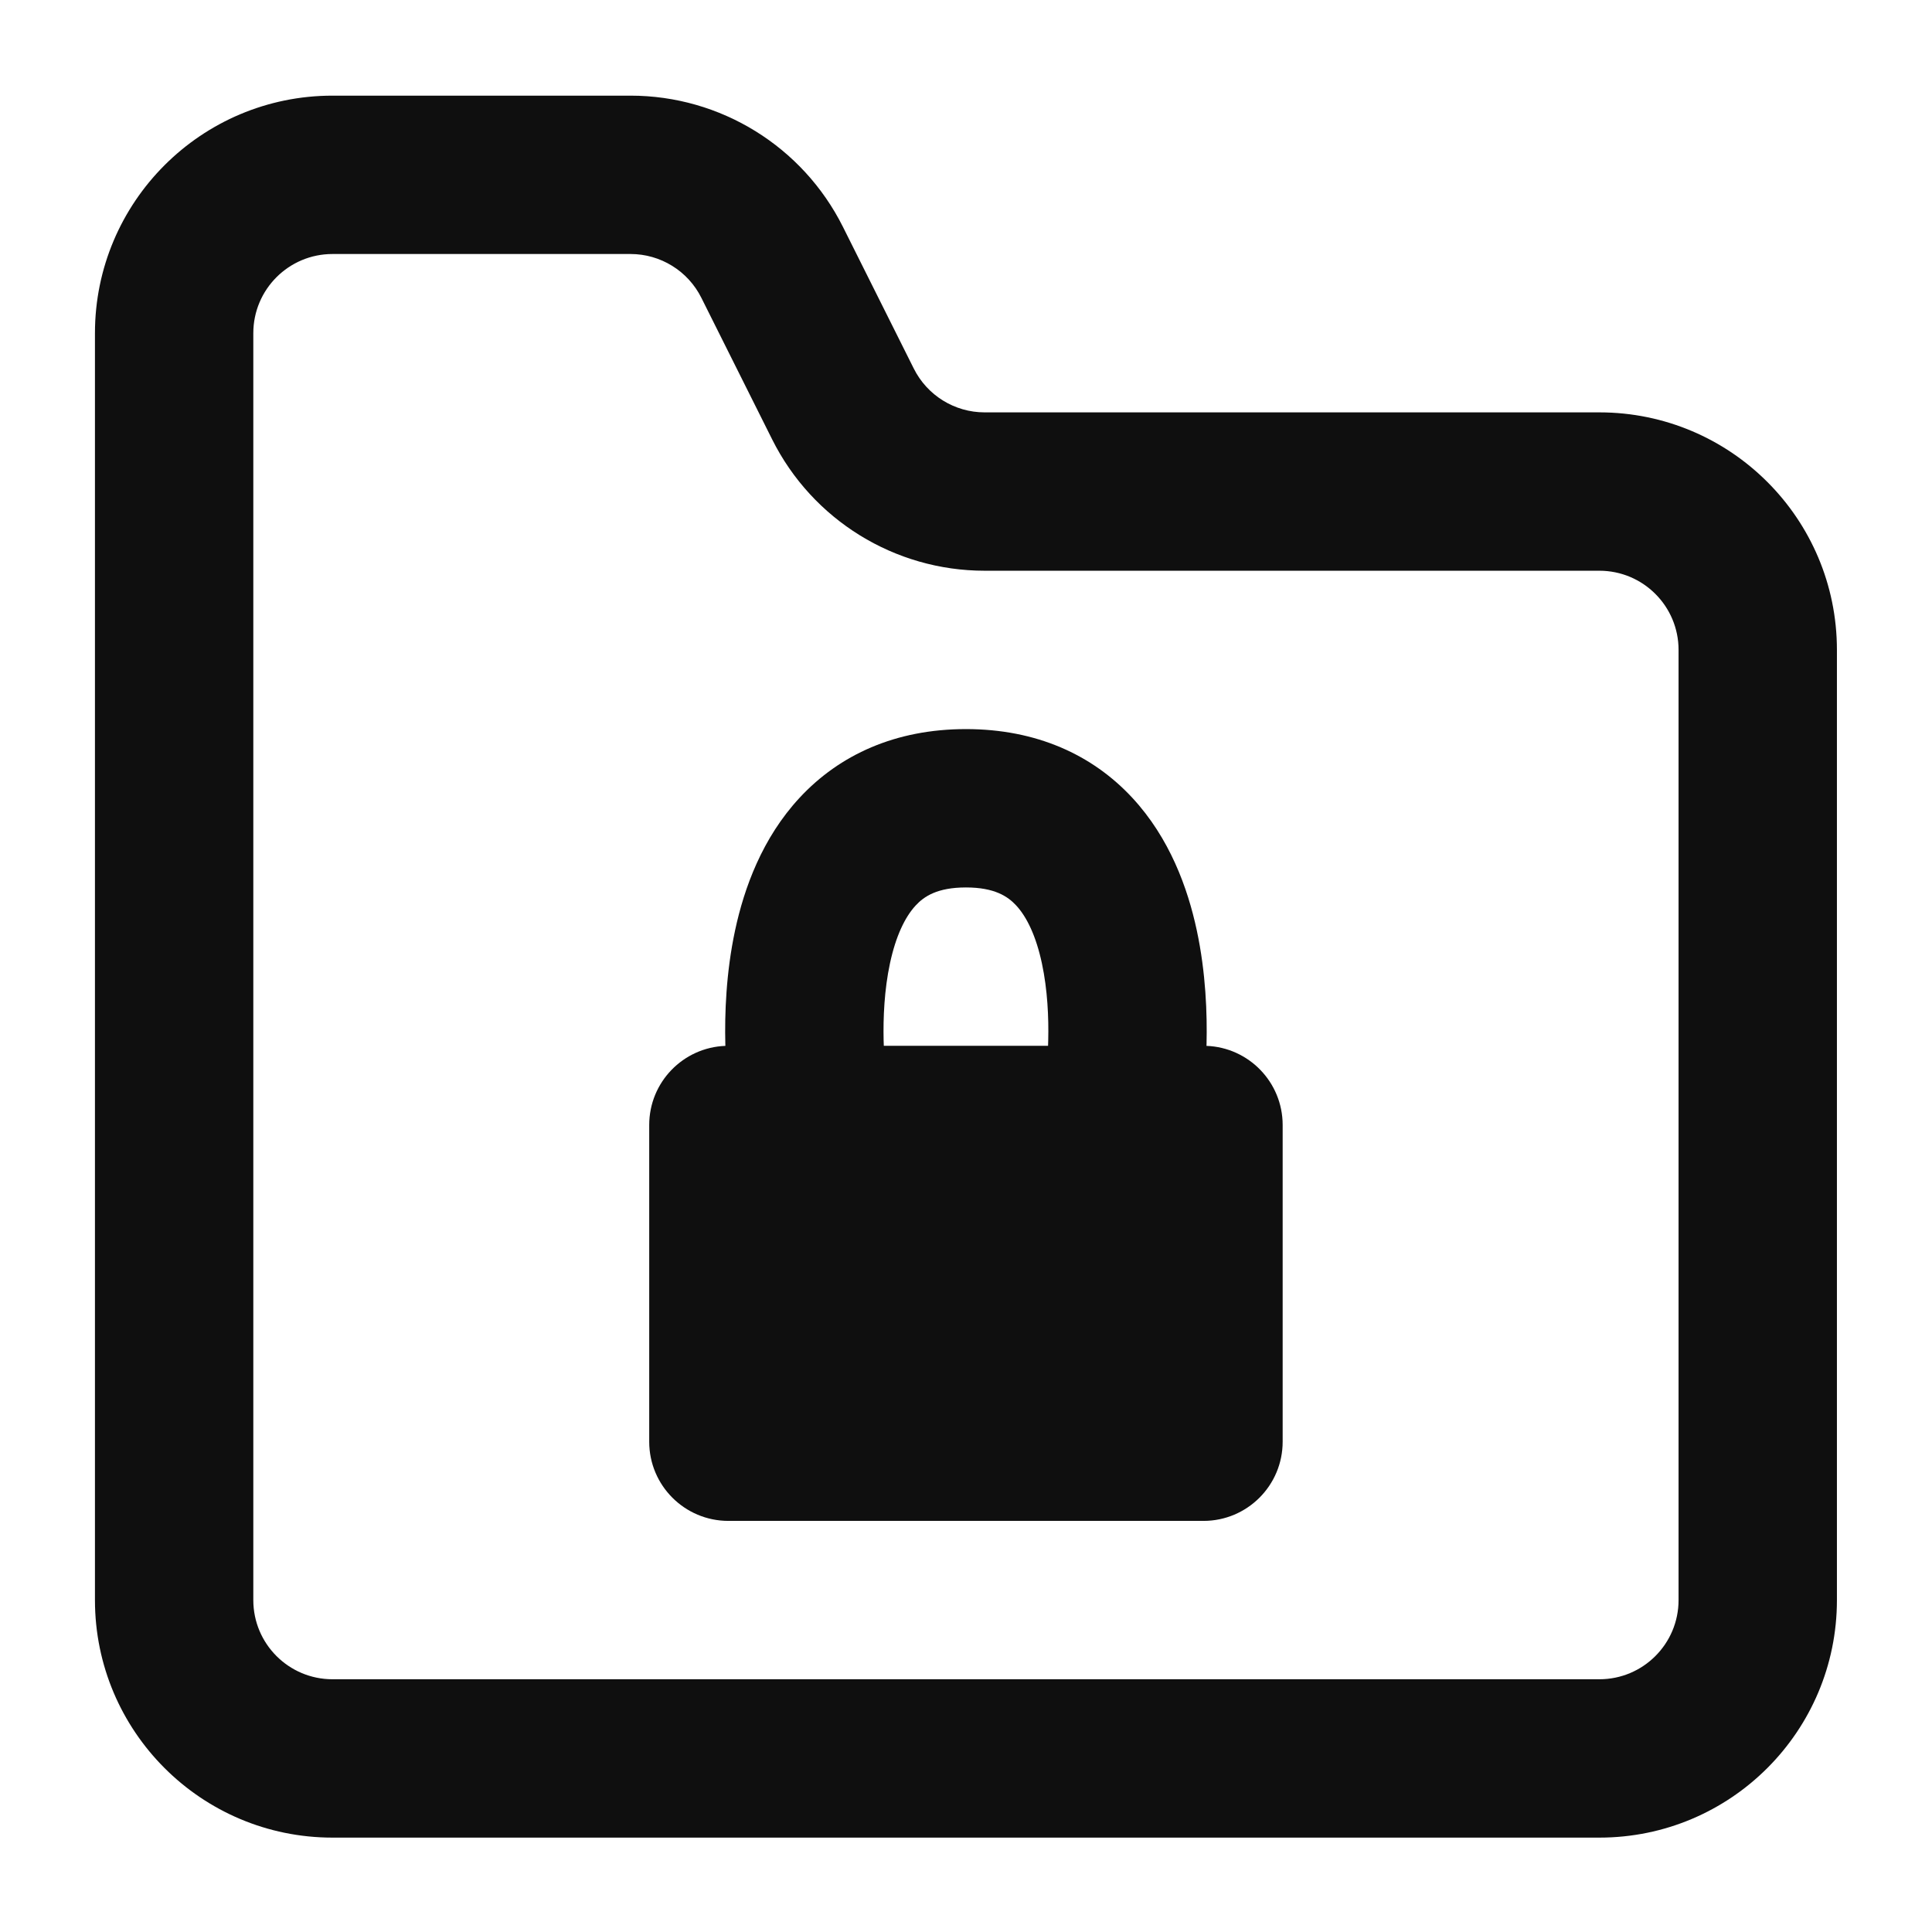
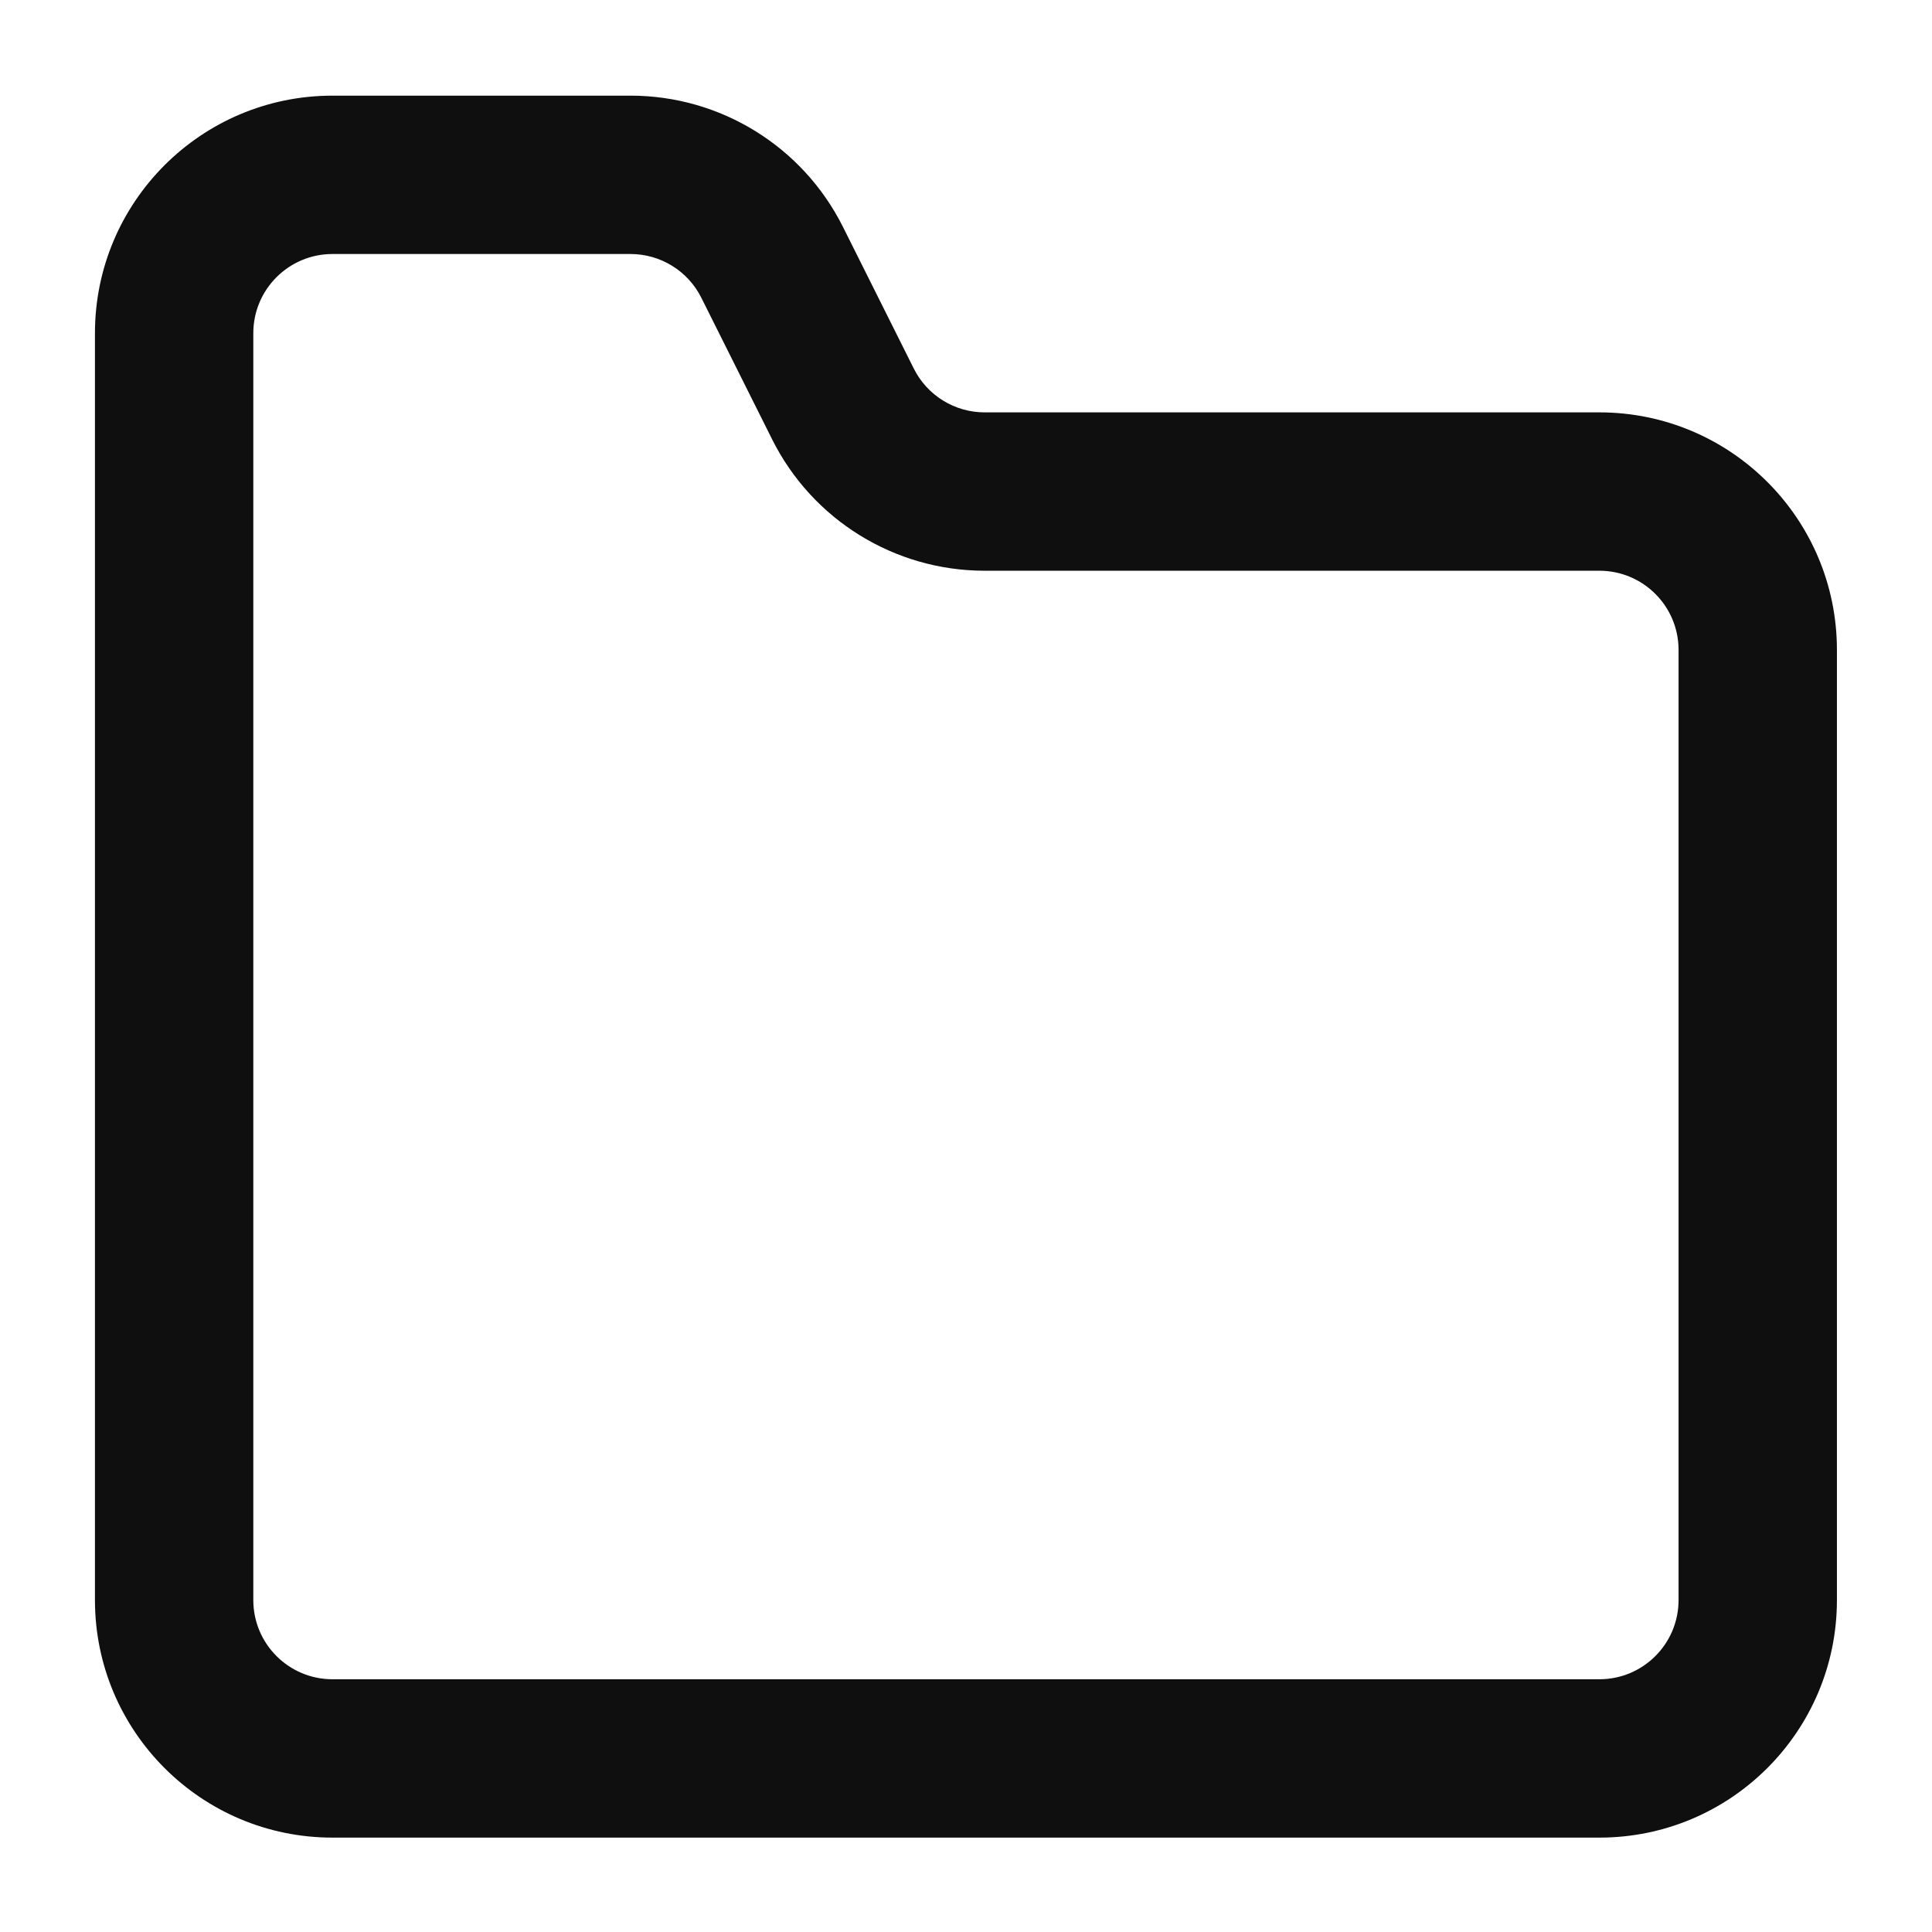
<svg xmlns="http://www.w3.org/2000/svg" width="61" height="61" viewBox="0 0 61 61" fill="none">
  <path fill-rule="evenodd" clip-rule="evenodd" d="M2.998 10.52C2.998 6.378 6.356 3.02 10.498 3.02H19.908C22.749 3.02 25.346 4.625 26.616 7.166L28.852 11.638C29.276 12.485 30.141 13.02 31.088 13.02H50.498C54.64 13.02 57.998 16.378 57.998 20.52V50.52C57.998 54.662 54.64 58.02 50.498 58.02H10.498C6.356 58.02 2.998 54.662 2.998 50.52V10.52ZM10.498 8.02C9.117 8.02 7.998 9.139 7.998 10.52V50.52C7.998 51.901 9.117 53.02 10.498 53.02H50.498C51.879 53.02 52.998 51.901 52.998 50.52V20.52C52.998 19.139 51.879 18.02 50.498 18.02H31.088C28.247 18.02 25.651 16.415 24.38 13.874L22.144 9.402C21.721 8.555 20.855 8.02 19.908 8.02H10.498Z" fill="#0F0F0F" />
-   <path fill-rule="evenodd" clip-rule="evenodd" d="M22.903 33.022C22.902 33.002 22.901 32.982 22.901 32.962C22.879 32.028 22.92 30.723 23.21 29.371C23.495 28.041 24.064 26.461 25.248 25.186C26.507 23.83 28.277 23.02 30.498 23.02C32.719 23.02 34.489 23.83 35.748 25.186C36.932 26.461 37.501 28.041 37.786 29.371C38.076 30.723 38.117 32.028 38.095 32.962C38.094 32.982 38.094 33.002 38.093 33.022C39.43 33.072 40.498 34.171 40.498 35.52V45.52C40.498 46.901 39.379 48.02 37.998 48.02H22.998C21.617 48.02 20.498 46.901 20.498 45.52V35.52C20.498 34.171 21.566 33.072 22.903 33.022ZM33.091 33.02C33.093 32.963 33.095 32.904 33.096 32.843C33.113 32.136 33.076 31.254 32.897 30.419C32.714 29.561 32.423 28.953 32.084 28.588C31.82 28.303 31.402 28.02 30.498 28.02C29.594 28.02 29.176 28.303 28.912 28.588C28.573 28.953 28.282 29.561 28.099 30.419C27.92 31.254 27.883 32.137 27.899 32.843C27.901 32.904 27.903 32.963 27.905 33.02H33.091Z" fill="#0F0F0F" />
</svg>